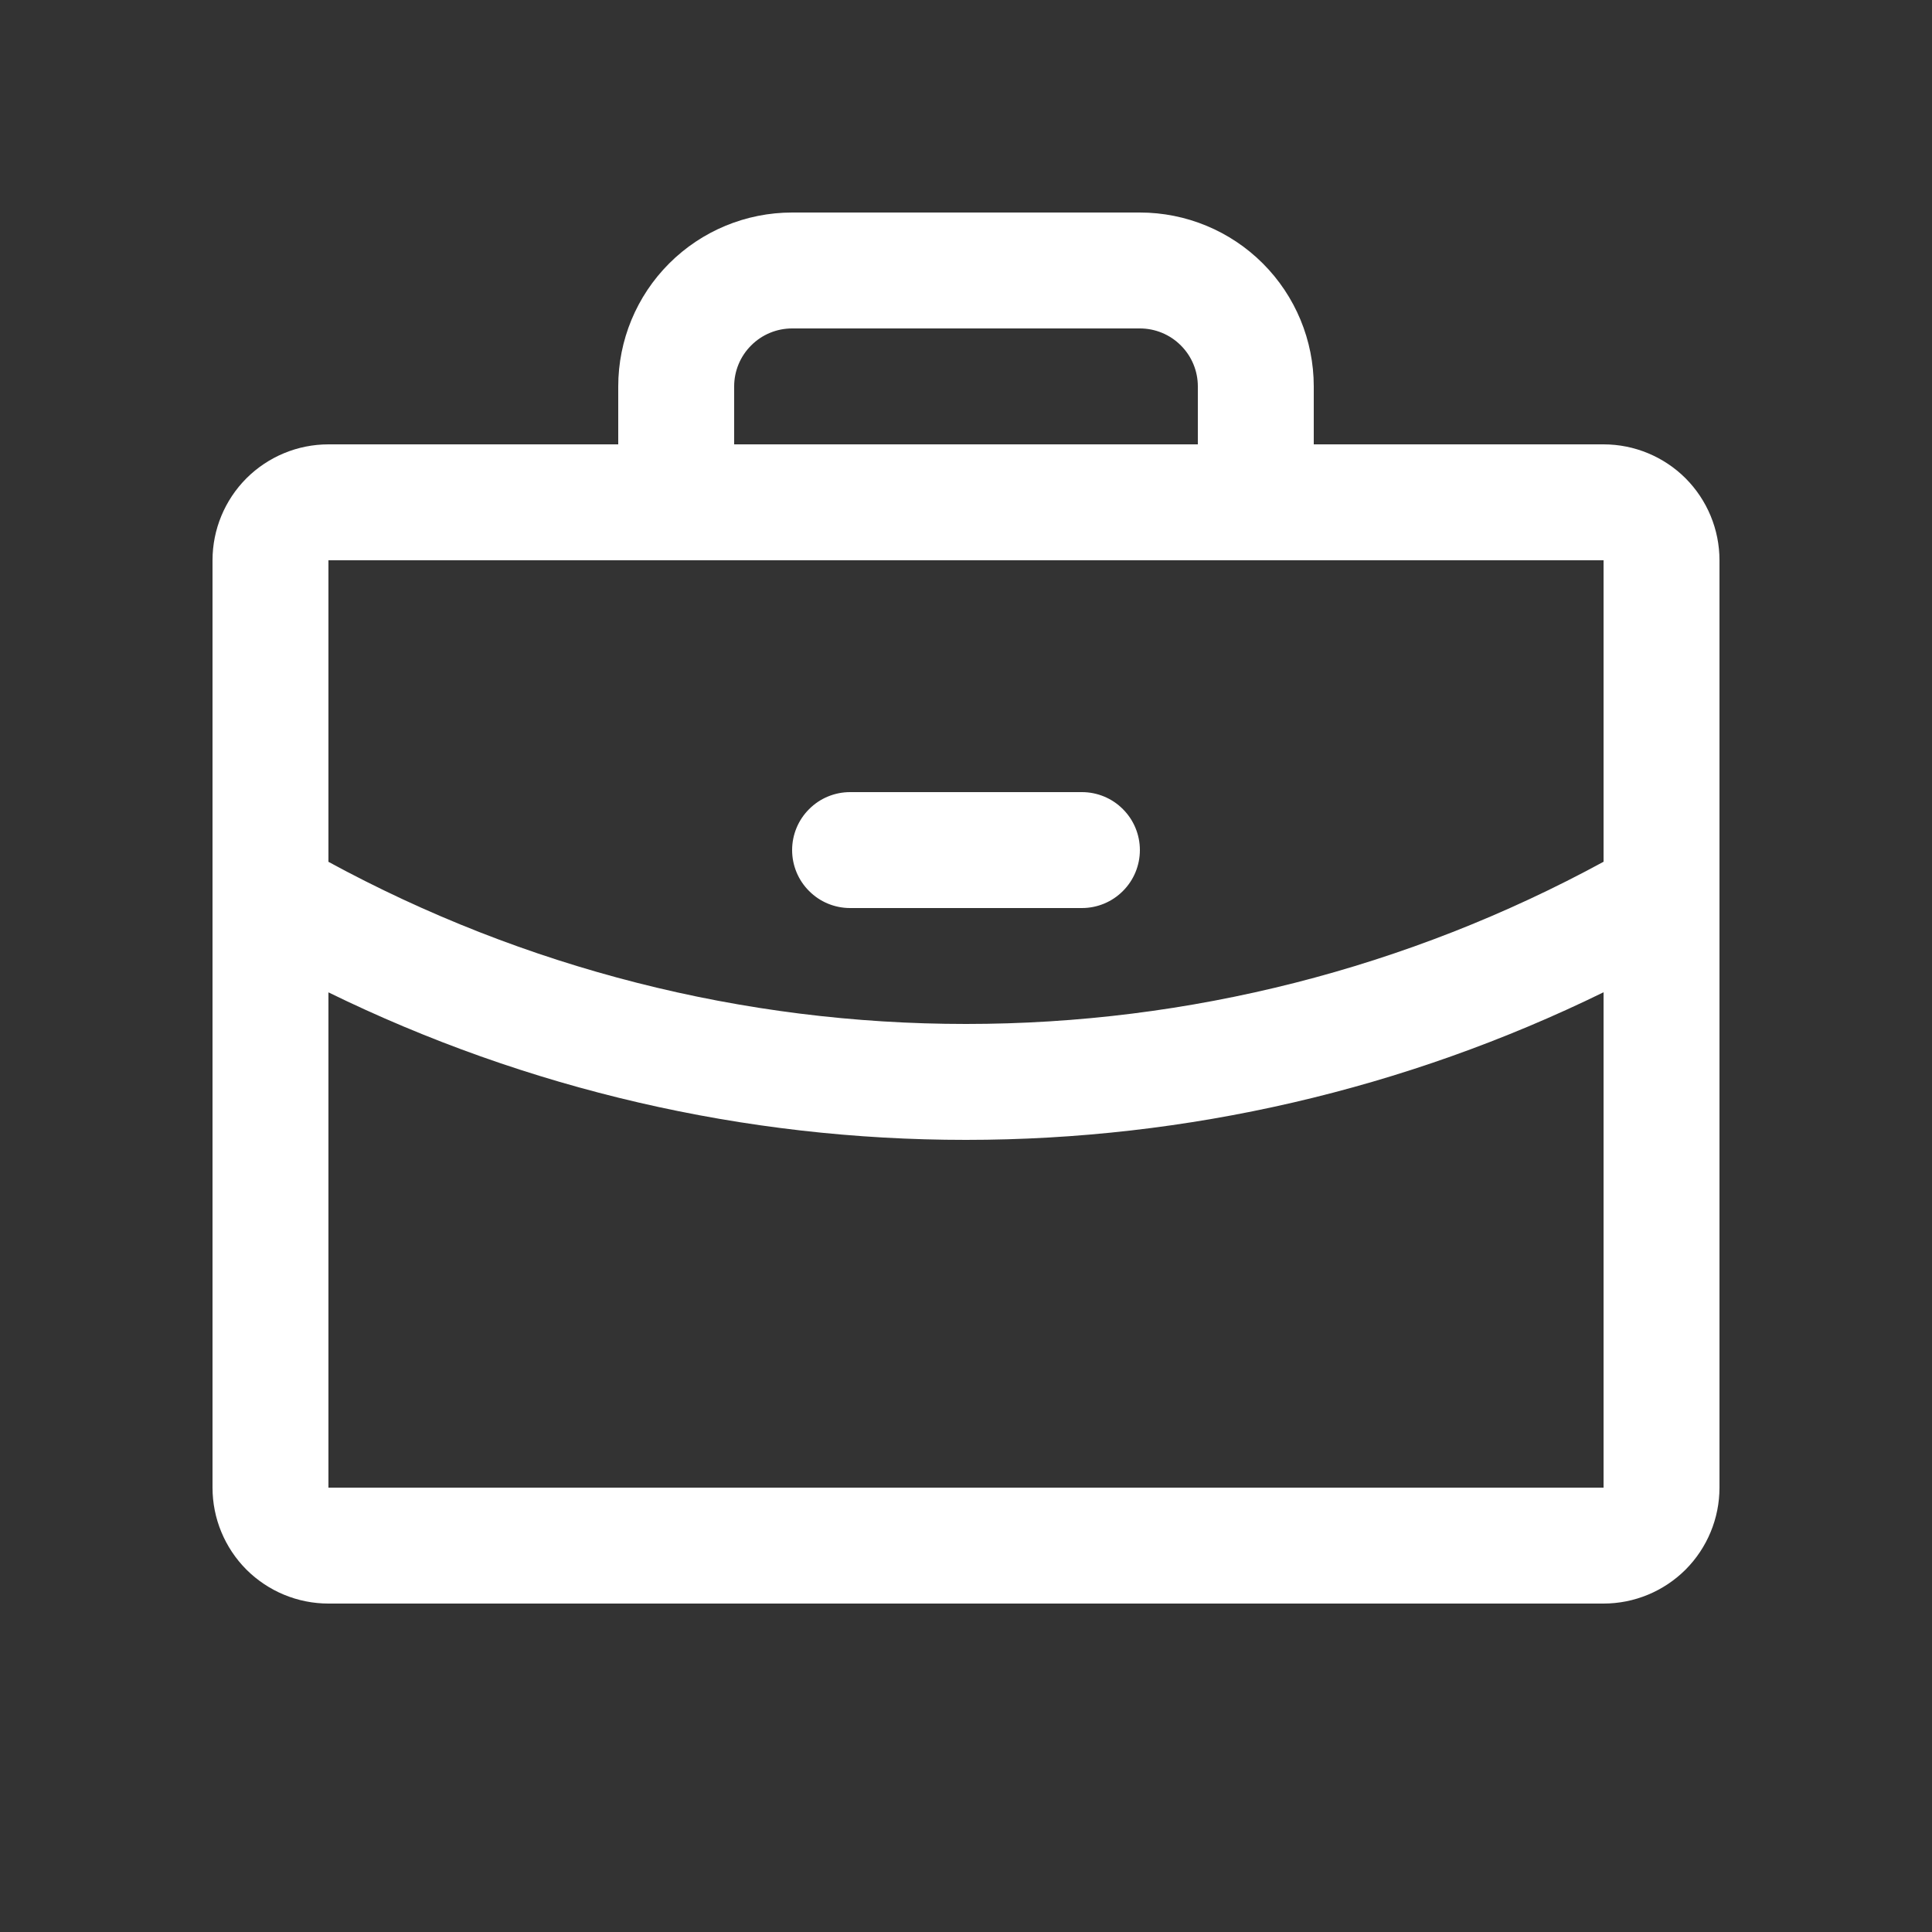
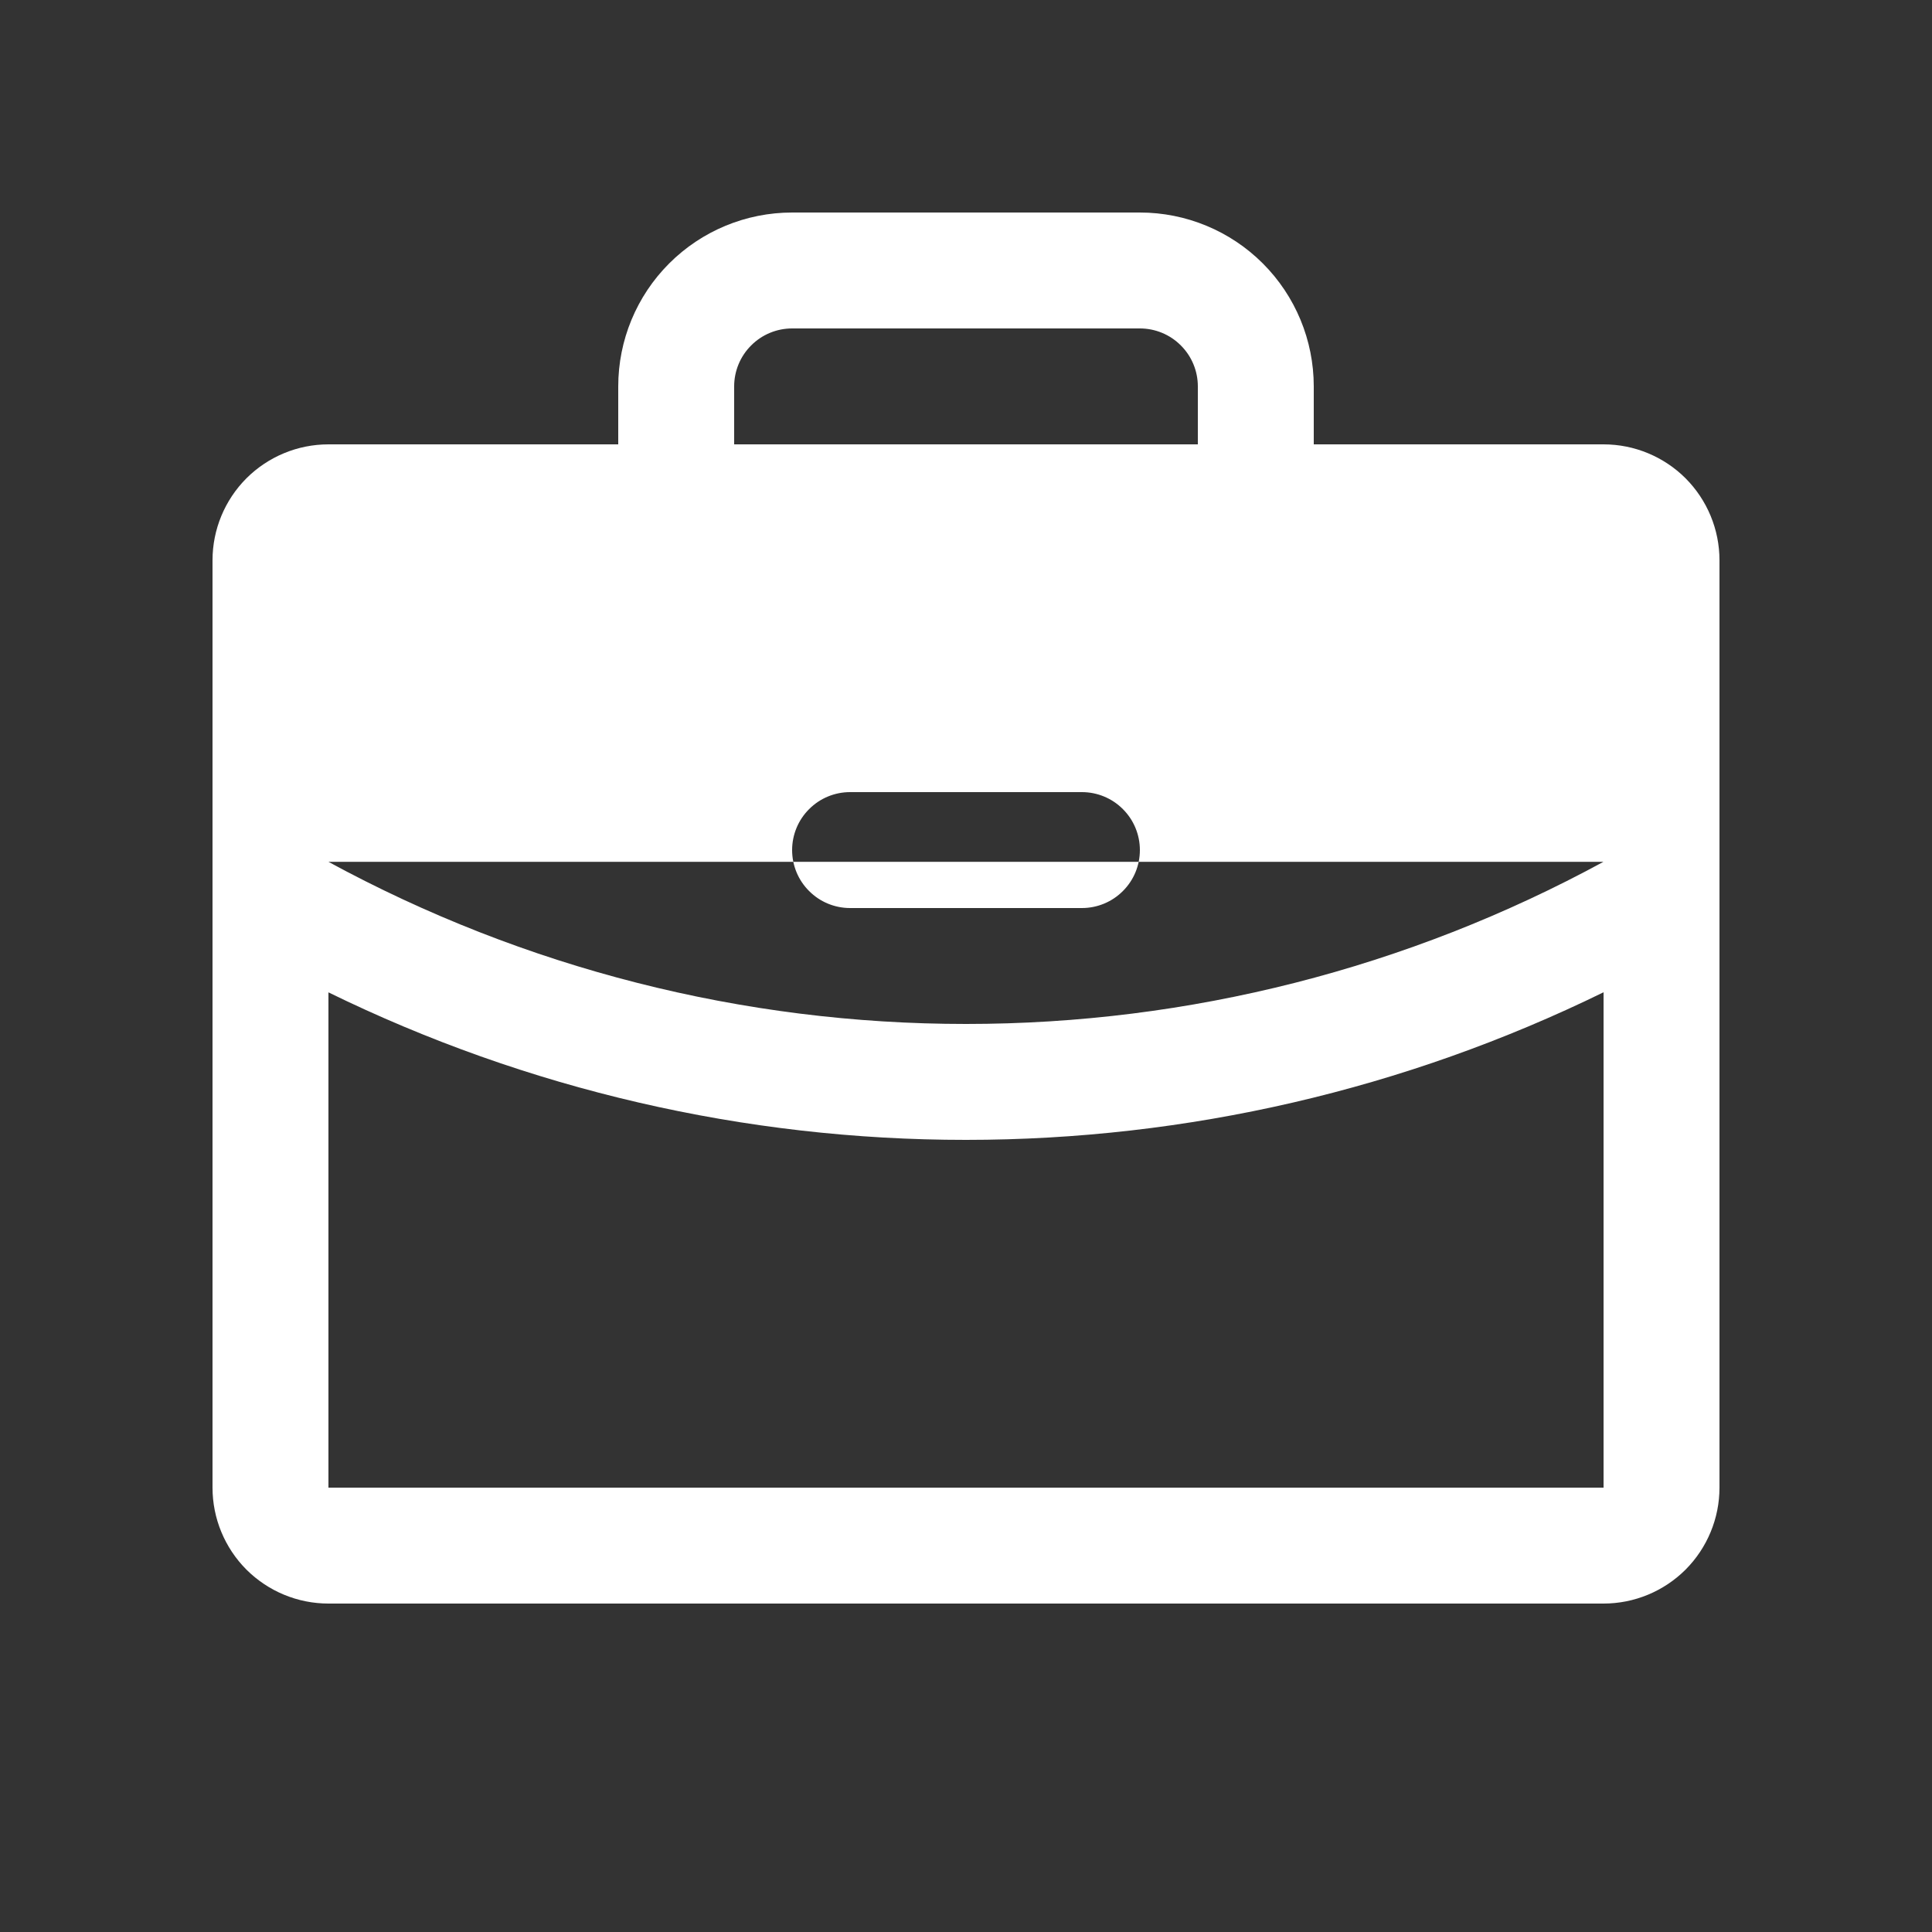
<svg xmlns="http://www.w3.org/2000/svg" width="25" height="25" viewBox="0 0 25 25" fill="none">
  <rect x="0" y="0" width="25" height="25" fill="#333333" stroke="none" />
-   <path d="M20.75 5.75H17V5C17 4.403 16.763 3.831 16.341 3.409C15.919 2.987 15.347 2.75 14.75 2.75H10.25C9.653 2.75 9.081 2.987 8.659 3.409C8.237 3.831 8 4.403 8 5V5.75H4.25C3.852 5.75 3.471 5.908 3.189 6.189C2.908 6.471 2.75 6.852 2.75 7.25V19.25C2.75 19.648 2.908 20.029 3.189 20.311C3.471 20.592 3.852 20.75 4.25 20.75H20.75C21.148 20.75 21.529 20.592 21.811 20.311C22.092 20.029 22.25 19.648 22.25 19.25V7.25C22.25 6.852 22.092 6.471 21.811 6.189C21.529 5.908 21.148 5.75 20.75 5.75ZM9.5 5C9.5 4.801 9.579 4.61 9.72 4.47C9.86 4.329 10.051 4.25 10.25 4.25H14.75C14.949 4.25 15.14 4.329 15.28 4.47C15.421 4.61 15.5 4.801 15.5 5V5.75H9.5V5ZM20.75 7.25V11.151C18.218 12.529 15.382 13.251 12.5 13.25C9.618 13.251 6.782 12.529 4.25 11.152V7.25H20.75ZM20.75 19.25H4.25V12.841C6.819 14.098 9.64 14.751 12.5 14.75C15.36 14.75 18.181 14.097 20.75 12.84V19.25ZM10.25 11C10.25 10.801 10.329 10.61 10.47 10.47C10.61 10.329 10.801 10.25 11 10.25H14C14.199 10.25 14.39 10.329 14.53 10.47C14.671 10.61 14.75 10.801 14.75 11C14.75 11.199 14.671 11.39 14.53 11.53C14.39 11.671 14.199 11.75 14 11.75H11C10.801 11.75 10.61 11.671 10.47 11.53C10.329 11.39 10.25 11.199 10.25 11Z" fill="white" />
+   <path d="M20.75 5.75H17V5C17 4.403 16.763 3.831 16.341 3.409C15.919 2.987 15.347 2.75 14.75 2.75H10.25C9.653 2.75 9.081 2.987 8.659 3.409C8.237 3.831 8 4.403 8 5V5.75H4.25C3.852 5.75 3.471 5.908 3.189 6.189C2.908 6.471 2.75 6.852 2.75 7.25V19.25C2.75 19.648 2.908 20.029 3.189 20.311C3.471 20.592 3.852 20.75 4.25 20.75H20.75C21.148 20.75 21.529 20.592 21.811 20.311C22.092 20.029 22.25 19.648 22.25 19.25V7.25C22.25 6.852 22.092 6.471 21.811 6.189C21.529 5.908 21.148 5.75 20.75 5.75ZM9.5 5C9.5 4.801 9.579 4.61 9.72 4.47C9.86 4.329 10.051 4.25 10.25 4.25H14.75C14.949 4.25 15.14 4.329 15.28 4.47C15.421 4.61 15.5 4.801 15.5 5V5.75H9.5V5ZM20.75 7.25V11.151C18.218 12.529 15.382 13.251 12.5 13.25C9.618 13.251 6.782 12.529 4.25 11.152H20.75ZM20.75 19.25H4.25V12.841C6.819 14.098 9.64 14.751 12.5 14.75C15.36 14.75 18.181 14.097 20.75 12.84V19.25ZM10.25 11C10.25 10.801 10.329 10.61 10.47 10.47C10.61 10.329 10.801 10.25 11 10.25H14C14.199 10.25 14.39 10.329 14.53 10.47C14.671 10.61 14.75 10.801 14.75 11C14.75 11.199 14.671 11.39 14.53 11.53C14.39 11.671 14.199 11.75 14 11.75H11C10.801 11.75 10.61 11.671 10.47 11.53C10.329 11.39 10.25 11.199 10.25 11Z" fill="white" />
</svg>